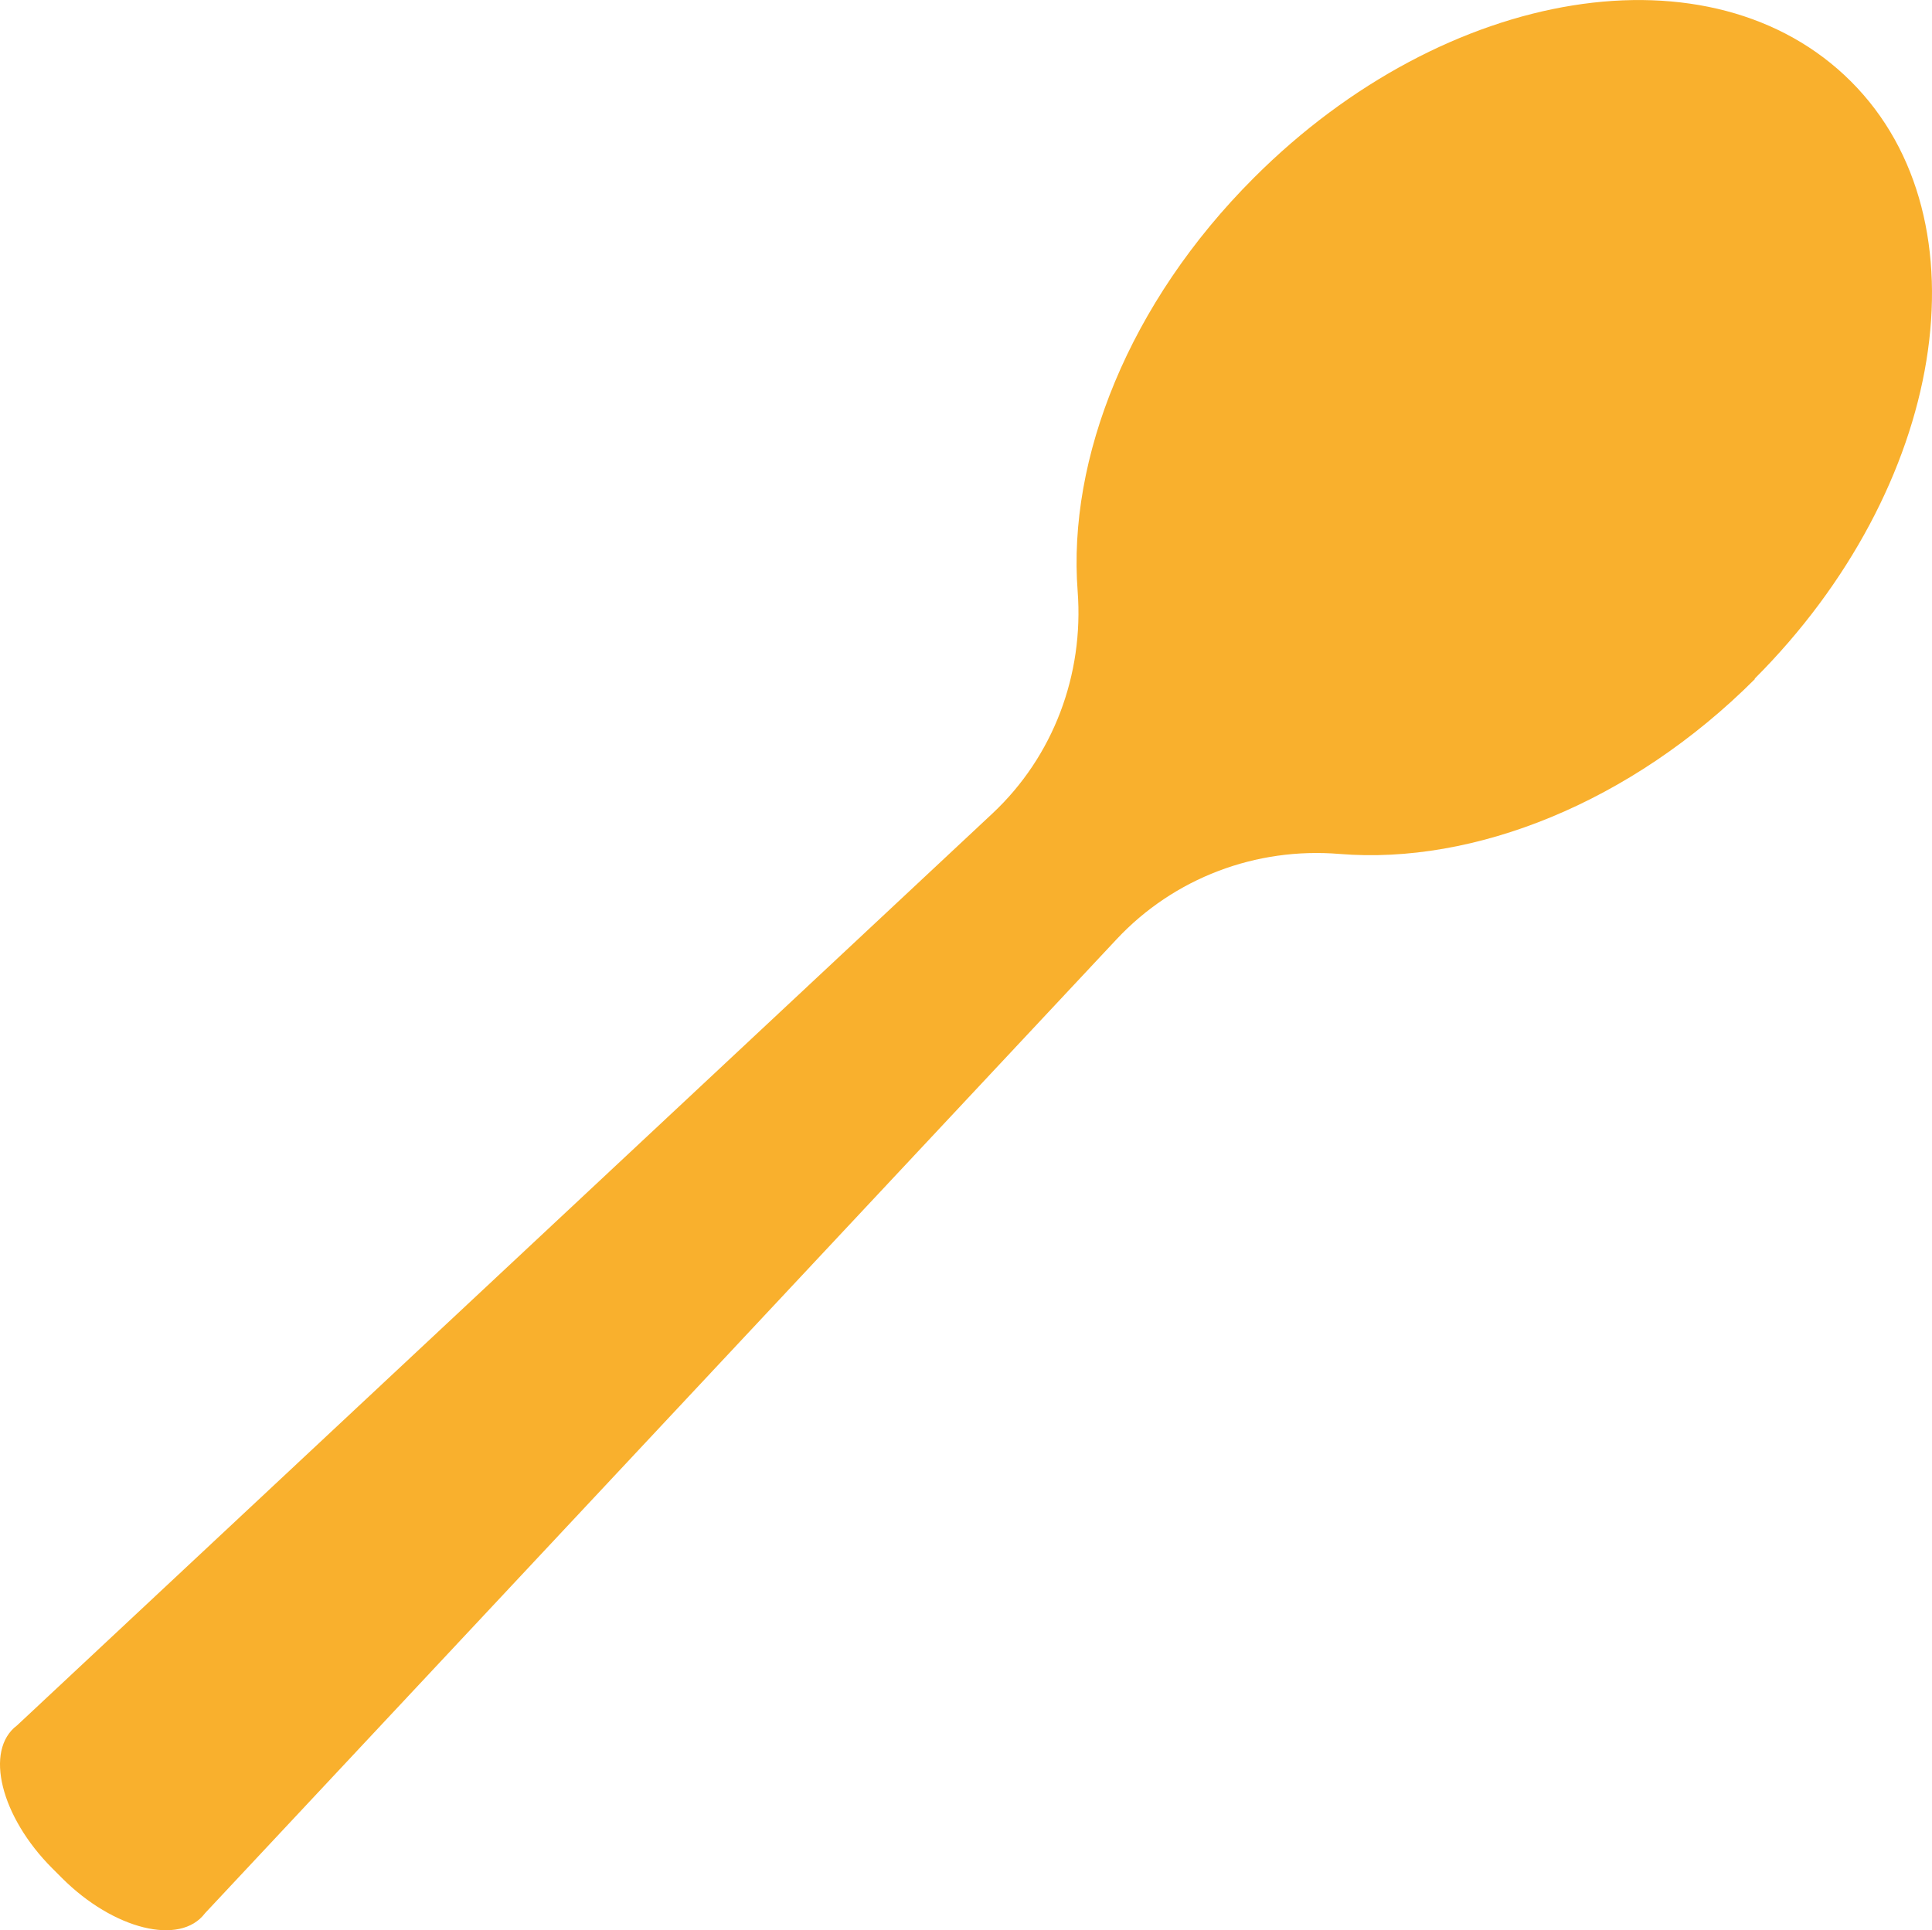
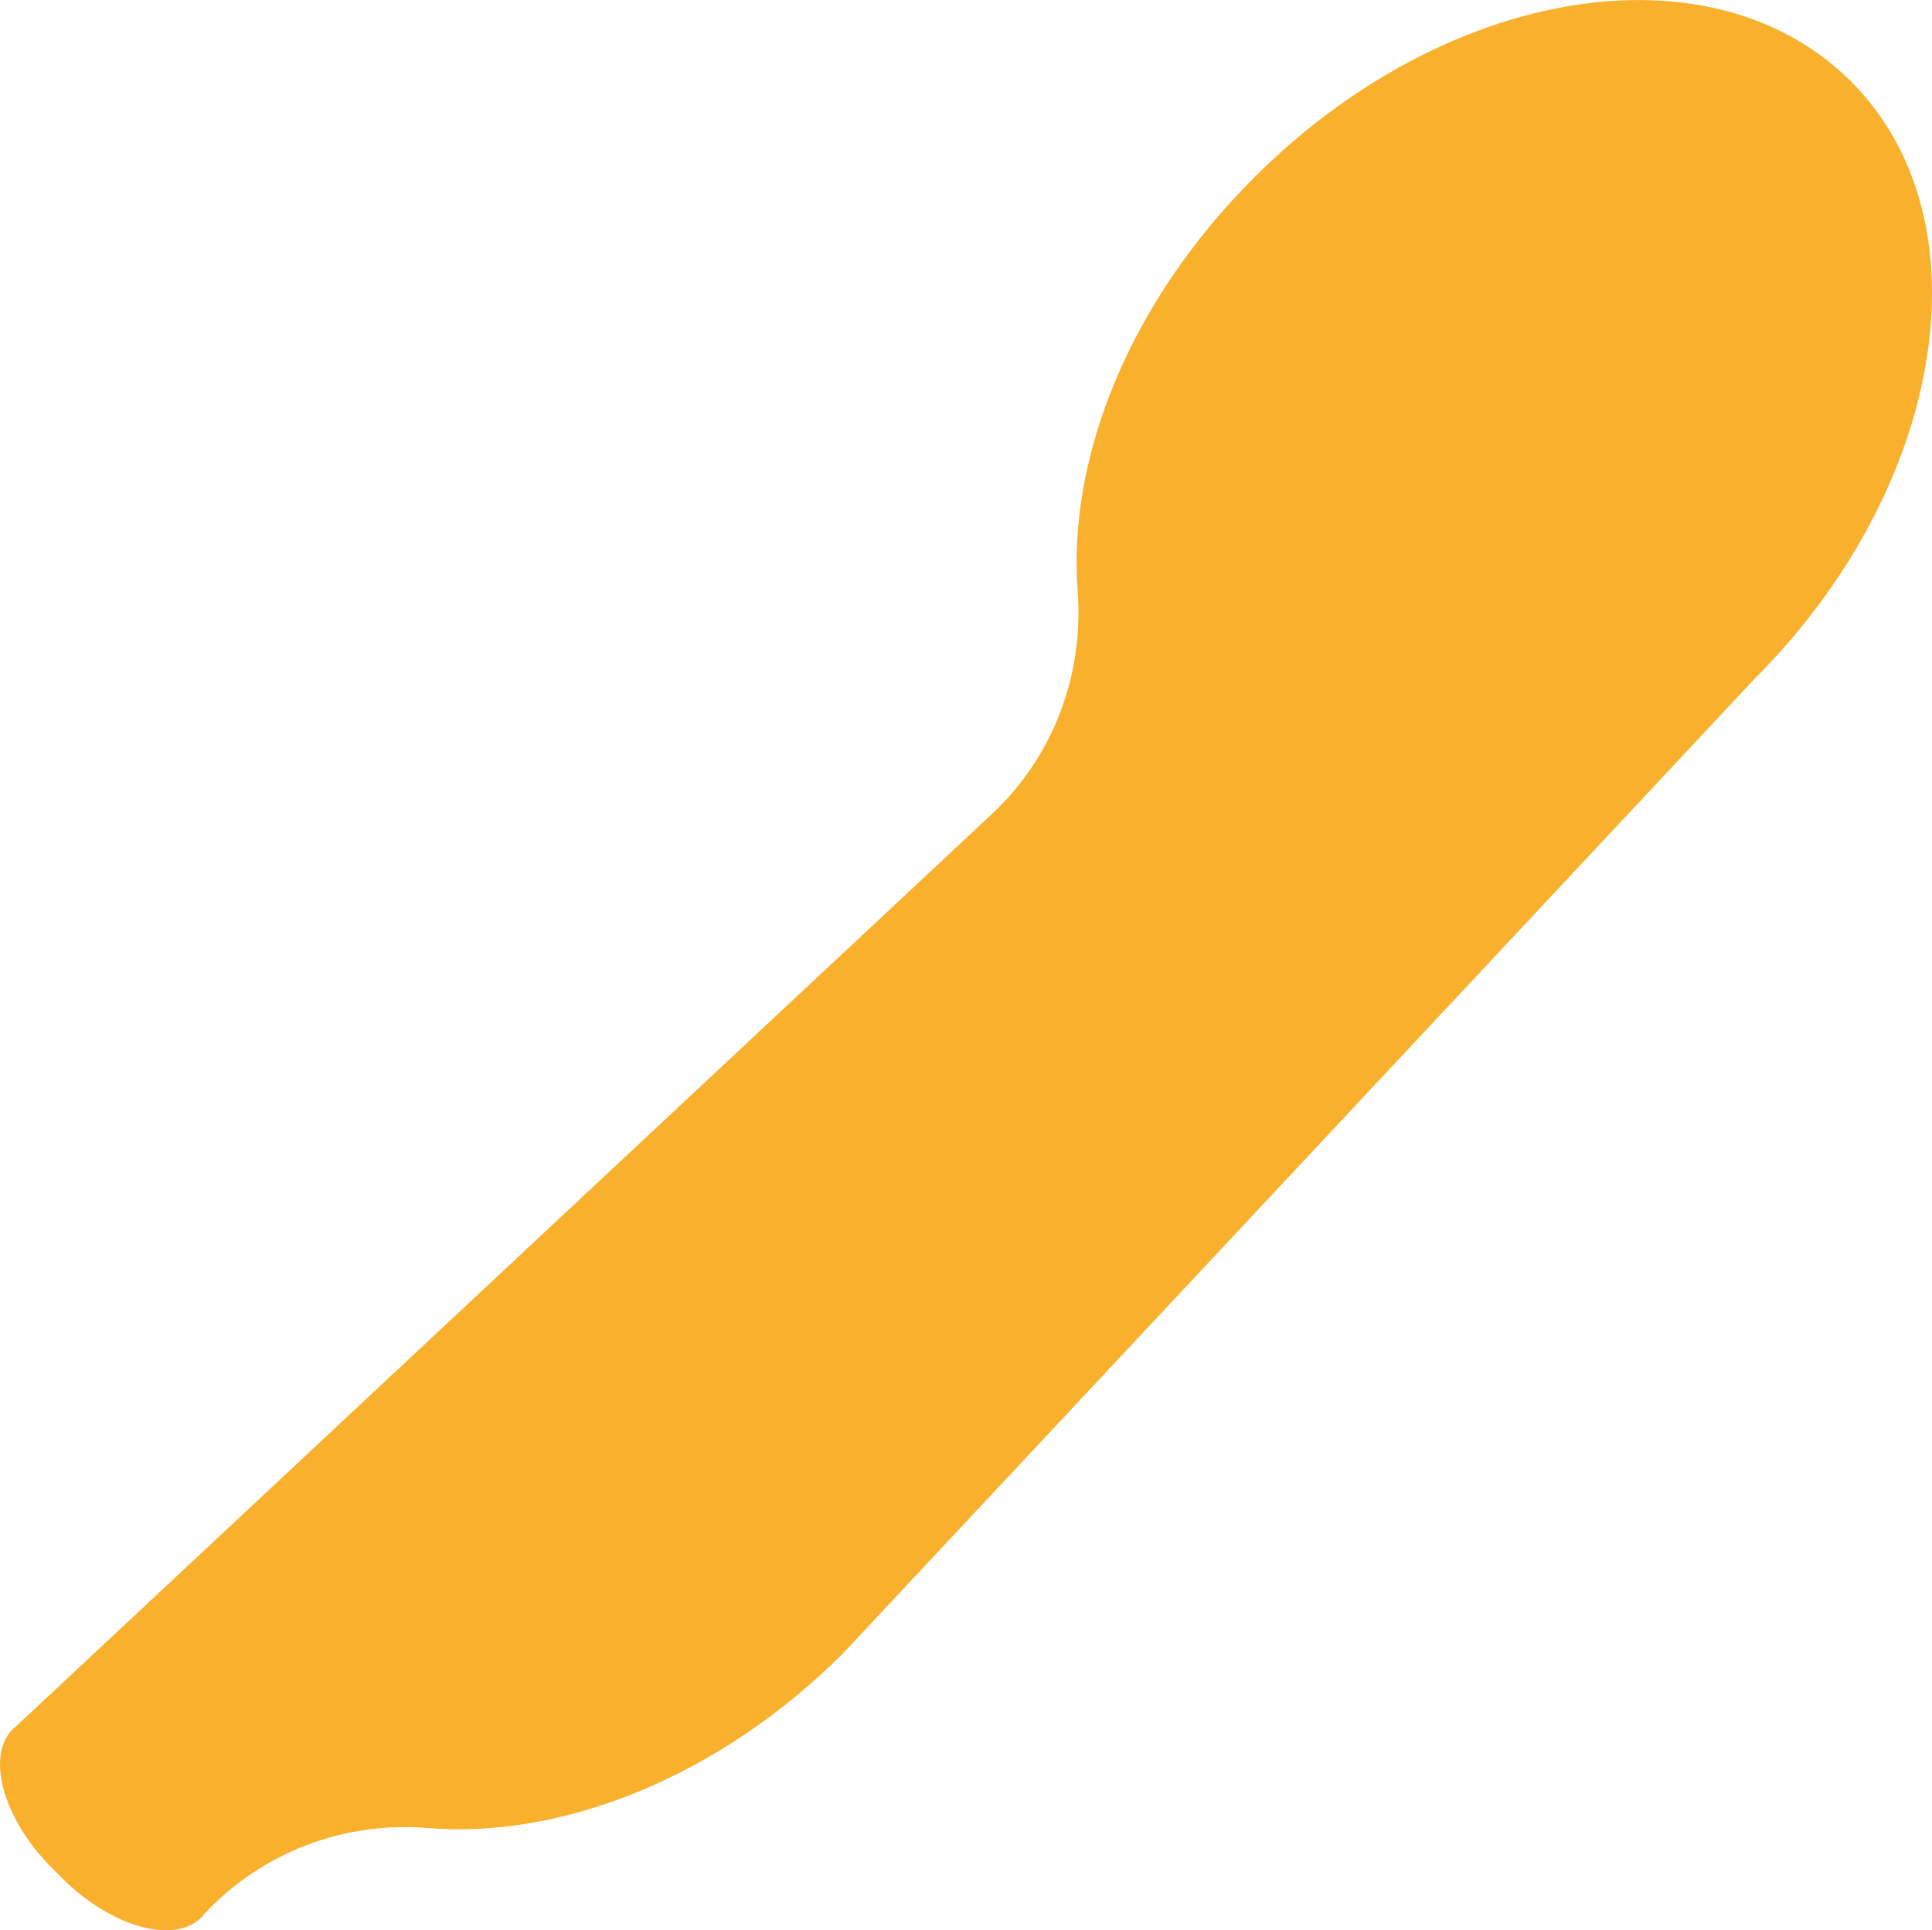
<svg xmlns="http://www.w3.org/2000/svg" id="Ebene_2" data-name="Ebene 2" viewBox="0 0 95 94.93">
  <defs>
    <style>
      .cls-1 {
        fill: #f9b02d;
      }
    </style>
  </defs>
  <g id="Layer_1" data-name="Layer 1">
-     <path class="cls-1" d="m86.28,33.38c9.38-9.38,11.56-22.55,4.74-29.37-6.82-6.82-19.9-4.74-29.37,4.74-6.15,6.15-9.16,13.8-8.66,20.33.31,4.1-1.19,8.12-4.19,10.93L.84,84.86c-1.63,1.22-.8,4.5,1.73,7.03l.48.48c2.53,2.53,5.81,3.35,7.03,1.73l44.83-47.91c2.82-3.01,6.85-4.53,10.96-4.19,6.6.54,14.32-2.5,20.42-8.6Z" />
+     <path class="cls-1" d="m86.28,33.38c9.38-9.38,11.56-22.55,4.74-29.37-6.82-6.82-19.9-4.74-29.37,4.74-6.15,6.15-9.16,13.8-8.66,20.33.31,4.1-1.19,8.12-4.19,10.93L.84,84.86c-1.63,1.22-.8,4.5,1.73,7.03l.48.48c2.53,2.53,5.81,3.35,7.03,1.73c2.82-3.01,6.85-4.53,10.96-4.19,6.6.54,14.32-2.5,20.42-8.6Z" />
  </g>
</svg>